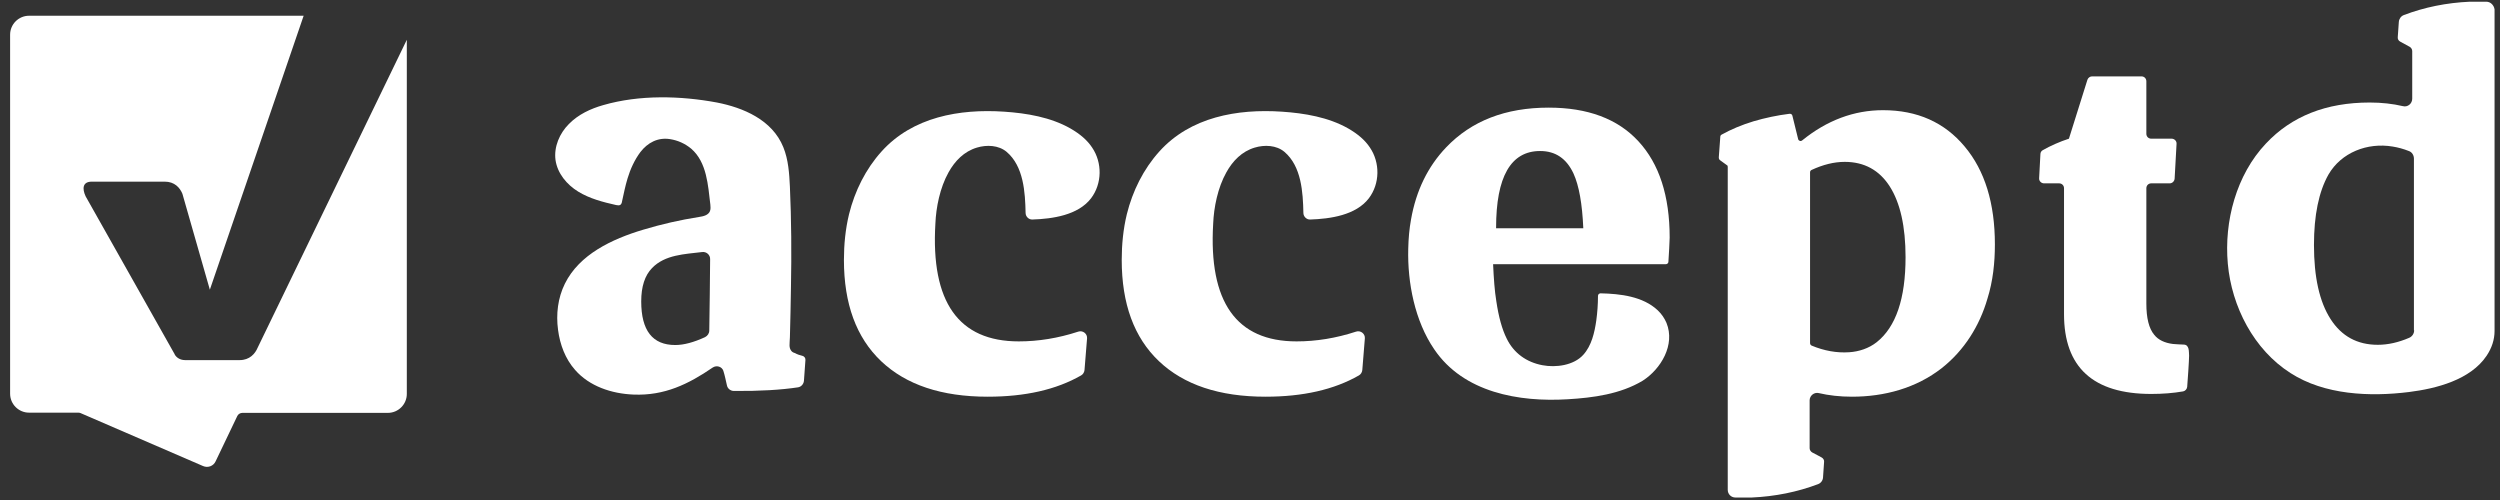
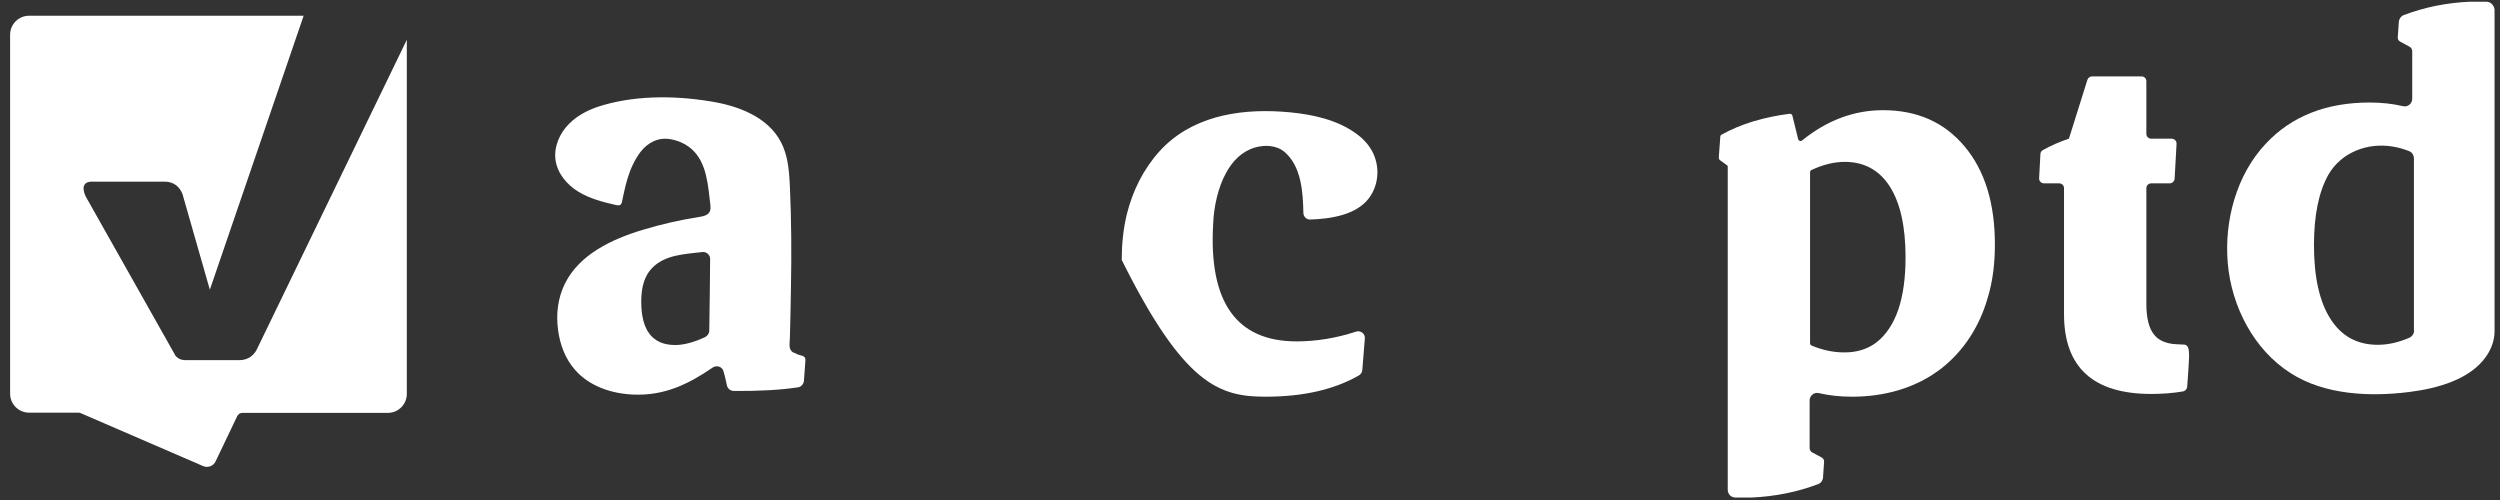
<svg xmlns="http://www.w3.org/2000/svg" width="135px" height="27px" viewBox="0 0 135 27" version="1.1">
  <rect x="0" y="0" width="135" height="27" fill="#333333" stroke="none" />
  <title>Logo - White</title>
  <desc>Created with Sketch.</desc>
  <g id="Symbols" class="acceptd-logo" stroke="none" stroke-width="1" fill="none" fill-rule="evenodd">
    <g id="Footer" transform="translate(-133, -63)" fill="#FFFFFF">
      <g id="Logo---White" transform="translate(130, 50)">
        <g id="LogoAcceptd_RGB_1CB" class="acceptd-logo" transform="translate(3.5, 13)">
          <path class="acceptd-logo-icon" d="M13.416,18.769 C13.278,19.102 12.979,19.446 12.44,19.446 L9.499,19.446 C9.235,19.446 9.04,19.32 8.936,19.148 L8.936,19.148 L8.936,19.136 C8.913,19.102 4.124,10.602 4.124,10.602 C3.928,10.177 3.963,9.809 4.457,9.809 L8.396,9.809 C8.925,9.809 9.212,10.131 9.35,10.464 L10.832,15.644 L15.897,0.85 L1.068,0.85 C0.505,0.85 0.046,1.309 0.046,1.872 L0.046,21.261 C0.046,21.824 0.505,22.283 1.068,22.283 L3.733,22.283 C3.779,22.283 3.813,22.295 3.848,22.306 L10.464,25.166 C10.728,25.281 11.027,25.166 11.142,24.914 L12.313,22.467 C12.359,22.364 12.474,22.295 12.589,22.295 L20.446,22.295 C21.008,22.295 21.468,21.835 21.468,21.273 L21.468,2.148 L13.416,18.769 Z" id="Path" fill-rule="nonzero" />
          <g id="Group" class="acceptd-logo-text" transform="translate(29.405, 0)" fill-rule="nonzero">
            <path d="M77.819,13.198 C77.819,10.981 77.279,9.212 76.188,7.914 C75.097,6.605 73.627,5.95 71.778,5.95 C70.204,5.95 68.745,6.501 67.413,7.581 C67.332,7.65 67.218,7.604 67.195,7.512 L66.884,6.249 C66.873,6.18 66.804,6.134 66.724,6.145 C66.069,6.226 65.426,6.363 64.794,6.547 C64.151,6.742 63.576,6.984 63.06,7.271 C63.014,7.294 62.991,7.34 62.991,7.386 L62.91,8.5 C62.91,8.569 62.933,8.626 62.991,8.661 L63.37,8.936 C63.381,8.948 63.393,8.948 63.393,9.028 L63.393,26.453 C63.393,26.683 63.576,26.866 63.806,26.866 L64.691,26.866 C65.954,26.809 67.149,26.568 68.274,26.143 C68.424,26.085 68.527,25.947 68.538,25.787 L68.596,24.937 C68.607,24.845 68.55,24.753 68.47,24.707 L67.953,24.431 C67.872,24.385 67.815,24.293 67.815,24.202 L67.815,21.606 C67.826,21.353 68.068,21.169 68.309,21.227 C68.849,21.353 69.446,21.422 70.101,21.422 C71.847,21.422 73.569,20.962 74.959,19.871 C76.165,18.918 76.992,17.597 77.417,16.127 C77.716,15.173 77.819,14.186 77.819,13.198 Z M71.433,18.481 C71.008,18.814 70.48,18.987 69.951,19.021 C69.274,19.067 68.596,18.941 67.93,18.665 C67.872,18.642 67.838,18.585 67.838,18.527 L67.838,9.304 C67.838,9.246 67.872,9.2 67.918,9.178 C68.538,8.89 69.136,8.741 69.71,8.741 C70.767,8.741 71.582,9.189 72.145,10.073 C72.708,10.958 72.995,12.233 72.995,13.887 C72.995,16.115 72.478,17.654 71.433,18.481 Z" id="Shape" />
            <path d="M12.83,18.952 C12.681,18.769 12.738,18.573 12.75,18.206 C12.773,17.298 12.796,16.402 12.807,15.495 C12.842,13.692 12.83,11.888 12.75,10.085 C12.715,9.361 12.669,8.626 12.394,7.948 C11.796,6.467 10.223,5.812 8.81,5.536 C6.846,5.169 4.629,5.111 2.676,5.674 C1.987,5.869 1.321,6.18 0.816,6.696 C0.31,7.202 7.42461648e-15,7.926 0.092,8.638 C0.195,9.361 0.701,9.97 1.321,10.349 C1.941,10.728 2.653,10.912 3.365,11.073 C3.446,11.084 3.526,11.107 3.595,11.061 C3.653,11.015 3.676,10.946 3.687,10.866 C3.779,10.452 3.859,10.039 3.986,9.625 C4.135,9.132 4.365,8.626 4.675,8.213 C5.065,7.707 5.617,7.409 6.271,7.512 C6.719,7.581 7.099,7.765 7.42,8.029 C8.27,8.764 8.328,10.016 8.454,11.05 C8.465,11.165 8.477,11.291 8.431,11.406 C8.339,11.624 8.075,11.682 7.845,11.716 C6.823,11.877 5.812,12.107 4.824,12.405 C3.136,12.911 1.378,13.738 0.597,15.323 C0.218,16.092 0.115,16.965 0.23,17.815 C0.333,18.608 0.62,19.377 1.149,19.975 C1.918,20.859 3.124,21.261 4.307,21.307 C5.973,21.376 7.271,20.744 8.58,19.848 C8.787,19.71 9.074,19.791 9.155,20.021 C9.235,20.273 9.292,20.56 9.35,20.813 C9.384,20.985 9.545,21.112 9.729,21.112 C11.13,21.123 12.279,21.054 13.186,20.916 C13.359,20.893 13.496,20.733 13.508,20.56 L13.588,19.446 C13.6,19.343 13.531,19.239 13.427,19.216 C13.29,19.182 13.14,19.136 13.025,19.067 C12.934,19.044 12.865,18.998 12.83,18.952 Z M8.396,17.85 C8.396,17.999 8.305,18.137 8.167,18.206 C7.569,18.481 7.03,18.631 6.559,18.631 C5.33,18.631 4.721,17.85 4.721,16.276 C4.721,15.472 4.916,14.875 5.307,14.473 C6.007,13.749 7.076,13.726 8.006,13.611 C8.236,13.577 8.454,13.761 8.442,14.002 C8.442,14.565 8.408,17.16 8.396,17.85 Z" id="Shape" />
            <path d="M104.353,0.092 L103.468,0.092 C102.205,0.149 101.01,0.391 99.896,0.816 C99.747,0.873 99.643,1.022 99.632,1.183 L99.574,2.01 C99.563,2.113 99.62,2.205 99.712,2.251 L100.218,2.527 C100.298,2.573 100.355,2.665 100.355,2.757 L100.355,5.33 C100.355,5.594 100.114,5.801 99.85,5.732 C99.31,5.605 98.713,5.536 98.058,5.536 C95.715,5.536 93.843,6.271 92.453,7.753 C90.856,9.442 90.19,11.946 90.397,14.243 C90.604,16.552 91.798,18.883 93.785,20.147 C95.623,21.33 98.07,21.433 100.183,21.169 C101.653,20.985 103.503,20.514 104.376,19.205 C104.651,18.792 104.801,18.344 104.801,17.873 L104.801,0.505 C104.766,0.276 104.582,0.092 104.353,0.092 Z M100.459,17.838 C100.459,18.01 100.355,18.171 100.195,18.24 C99.609,18.493 99.046,18.619 98.495,18.619 C97.392,18.619 96.542,18.16 95.945,17.229 C95.347,16.299 95.049,14.967 95.049,13.232 C95.049,11.613 95.313,10.349 95.83,9.43 C96.519,8.236 97.932,7.684 99.299,7.914 C99.586,7.96 99.884,8.04 100.172,8.155 C100.344,8.213 100.447,8.385 100.447,8.569 L100.447,17.838 L100.459,17.838 Z" id="Shape" />
-             <path d="M60.085,17.436 C59.981,17.195 59.832,16.965 59.614,16.758 C58.81,16 57.581,15.863 56.524,15.84 C56.455,15.84 56.386,15.897 56.386,15.977 C56.386,16.437 56.352,16.885 56.294,17.31 C56.202,17.953 56.041,18.665 55.593,19.159 C55.077,19.733 54.112,19.86 53.388,19.722 C52.527,19.561 51.837,19.067 51.458,18.286 C51.206,17.781 51.022,17.115 50.896,16.265 C50.804,15.702 50.758,15.036 50.723,14.277 C50.723,14.277 50.723,14.266 50.723,14.266 L60.05,14.266 C60.119,14.266 60.176,14.22 60.188,14.151 C60.211,13.818 60.257,13.002 60.257,12.83 C60.257,10.579 59.694,8.844 58.568,7.627 C57.443,6.409 55.823,5.812 53.721,5.812 C51.401,5.812 49.552,6.524 48.185,7.96 C47.197,8.994 46.565,10.292 46.29,11.854 C46.198,12.359 46.152,12.876 46.14,13.439 C46.094,15.265 46.496,17.333 47.542,18.86 C49.127,21.204 52.125,21.721 54.755,21.56 C56.122,21.479 57.592,21.284 58.798,20.56 C59.786,19.929 60.567,18.619 60.085,17.436 Z M53.262,8.155 C54.089,8.155 54.686,8.557 55.065,9.373 C55.364,10.027 55.536,11.015 55.593,12.325 L50.884,12.325 C50.884,12.313 50.884,12.313 50.884,12.302 C50.884,9.545 51.677,8.155 53.262,8.155 Z" id="Shape" />
            <path d="M88.272,18.826 C88.237,18.711 88.18,18.619 88.031,18.608 C87.824,18.596 87.629,18.596 87.422,18.573 C86.985,18.516 86.641,18.355 86.423,18.079 C86.135,17.735 85.998,17.172 85.998,16.391 L85.998,10.165 C85.998,10.016 86.112,9.901 86.262,9.901 L87.261,9.901 C87.399,9.901 87.514,9.786 87.525,9.648 L87.629,7.765 C87.64,7.615 87.514,7.489 87.364,7.489 L86.262,7.489 C86.112,7.489 85.998,7.374 85.998,7.225 L85.998,4.388 C85.998,4.238 85.883,4.124 85.733,4.124 L83.069,4.124 C82.954,4.124 82.85,4.204 82.816,4.307 L81.817,7.489 C81.323,7.65 80.829,7.868 80.404,8.109 C80.323,8.155 80.277,8.236 80.277,8.328 L80.208,9.625 C80.197,9.775 80.323,9.901 80.473,9.901 L81.288,9.901 C81.438,9.901 81.552,10.016 81.552,10.165 L81.552,16.965 C81.552,19.837 83.126,21.273 86.262,21.273 C86.893,21.273 87.456,21.227 87.985,21.135 C88.1,21.112 88.191,21.008 88.203,20.893 C88.226,20.606 88.306,19.481 88.306,19.205 C88.295,19.102 88.306,18.952 88.272,18.826 Z" id="Path" />
-             <path d="M36.32,9.304 C36.664,8.684 37.158,8.178 37.847,7.971 C38.376,7.811 39.019,7.834 39.455,8.201 C40.374,8.982 40.455,10.384 40.478,11.498 C40.478,11.693 40.65,11.865 40.845,11.854 C41.925,11.819 43.315,11.624 44.015,10.705 C44.613,9.913 44.624,8.787 44.073,7.971 C43.809,7.569 43.418,7.236 42.901,6.938 C41.833,6.329 40.535,6.111 39.317,6.03 C36.905,5.869 34.378,6.317 32.701,8.178 C31.84,9.132 31.254,10.315 30.944,11.567 C30.749,12.371 30.668,13.209 30.668,14.036 C30.668,16.402 31.334,18.229 32.678,19.504 C34.022,20.779 35.94,21.422 38.433,21.422 C40.455,21.422 42.132,21.043 43.475,20.273 C43.579,20.216 43.648,20.101 43.659,19.986 L43.797,18.275 C43.82,18.022 43.567,17.827 43.326,17.907 C42.235,18.263 41.167,18.435 40.11,18.435 C36.859,18.435 35.355,16.31 35.607,12.072 C35.642,11.211 35.849,10.142 36.32,9.304 Z" id="Path" />
-             <path d="M21.318,9.304 C21.663,8.684 22.157,8.178 22.846,7.971 C23.375,7.811 24.018,7.834 24.454,8.201 C25.373,8.982 25.454,10.384 25.477,11.498 C25.477,11.693 25.649,11.865 25.844,11.854 C26.924,11.819 28.314,11.624 29.014,10.705 C29.612,9.913 29.623,8.787 29.072,7.971 C28.808,7.569 28.417,7.236 27.9,6.938 C26.832,6.329 25.534,6.111 24.316,6.03 C21.904,5.869 19.377,6.317 17.7,8.178 C16.839,9.132 16.253,10.315 15.943,11.567 C15.748,12.371 15.667,13.209 15.667,14.036 C15.667,16.402 16.333,18.229 17.677,19.504 C19.021,20.779 20.939,21.422 23.432,21.422 C25.454,21.422 27.131,21.043 28.474,20.273 C28.578,20.216 28.647,20.101 28.658,19.986 L28.796,18.275 C28.819,18.022 28.566,17.827 28.325,17.907 C27.234,18.263 26.166,18.435 25.109,18.435 C21.858,18.435 20.354,16.31 20.606,12.072 C20.641,11.211 20.848,10.142 21.318,9.304 Z" id="Path" />
+             <path d="M36.32,9.304 C36.664,8.684 37.158,8.178 37.847,7.971 C38.376,7.811 39.019,7.834 39.455,8.201 C40.374,8.982 40.455,10.384 40.478,11.498 C40.478,11.693 40.65,11.865 40.845,11.854 C41.925,11.819 43.315,11.624 44.015,10.705 C44.613,9.913 44.624,8.787 44.073,7.971 C43.809,7.569 43.418,7.236 42.901,6.938 C41.833,6.329 40.535,6.111 39.317,6.03 C36.905,5.869 34.378,6.317 32.701,8.178 C31.84,9.132 31.254,10.315 30.944,11.567 C30.749,12.371 30.668,13.209 30.668,14.036 C34.022,20.779 35.94,21.422 38.433,21.422 C40.455,21.422 42.132,21.043 43.475,20.273 C43.579,20.216 43.648,20.101 43.659,19.986 L43.797,18.275 C43.82,18.022 43.567,17.827 43.326,17.907 C42.235,18.263 41.167,18.435 40.11,18.435 C36.859,18.435 35.355,16.31 35.607,12.072 C35.642,11.211 35.849,10.142 36.32,9.304 Z" id="Path" />
          </g>
        </g>
      </g>
    </g>
  </g>
</svg>